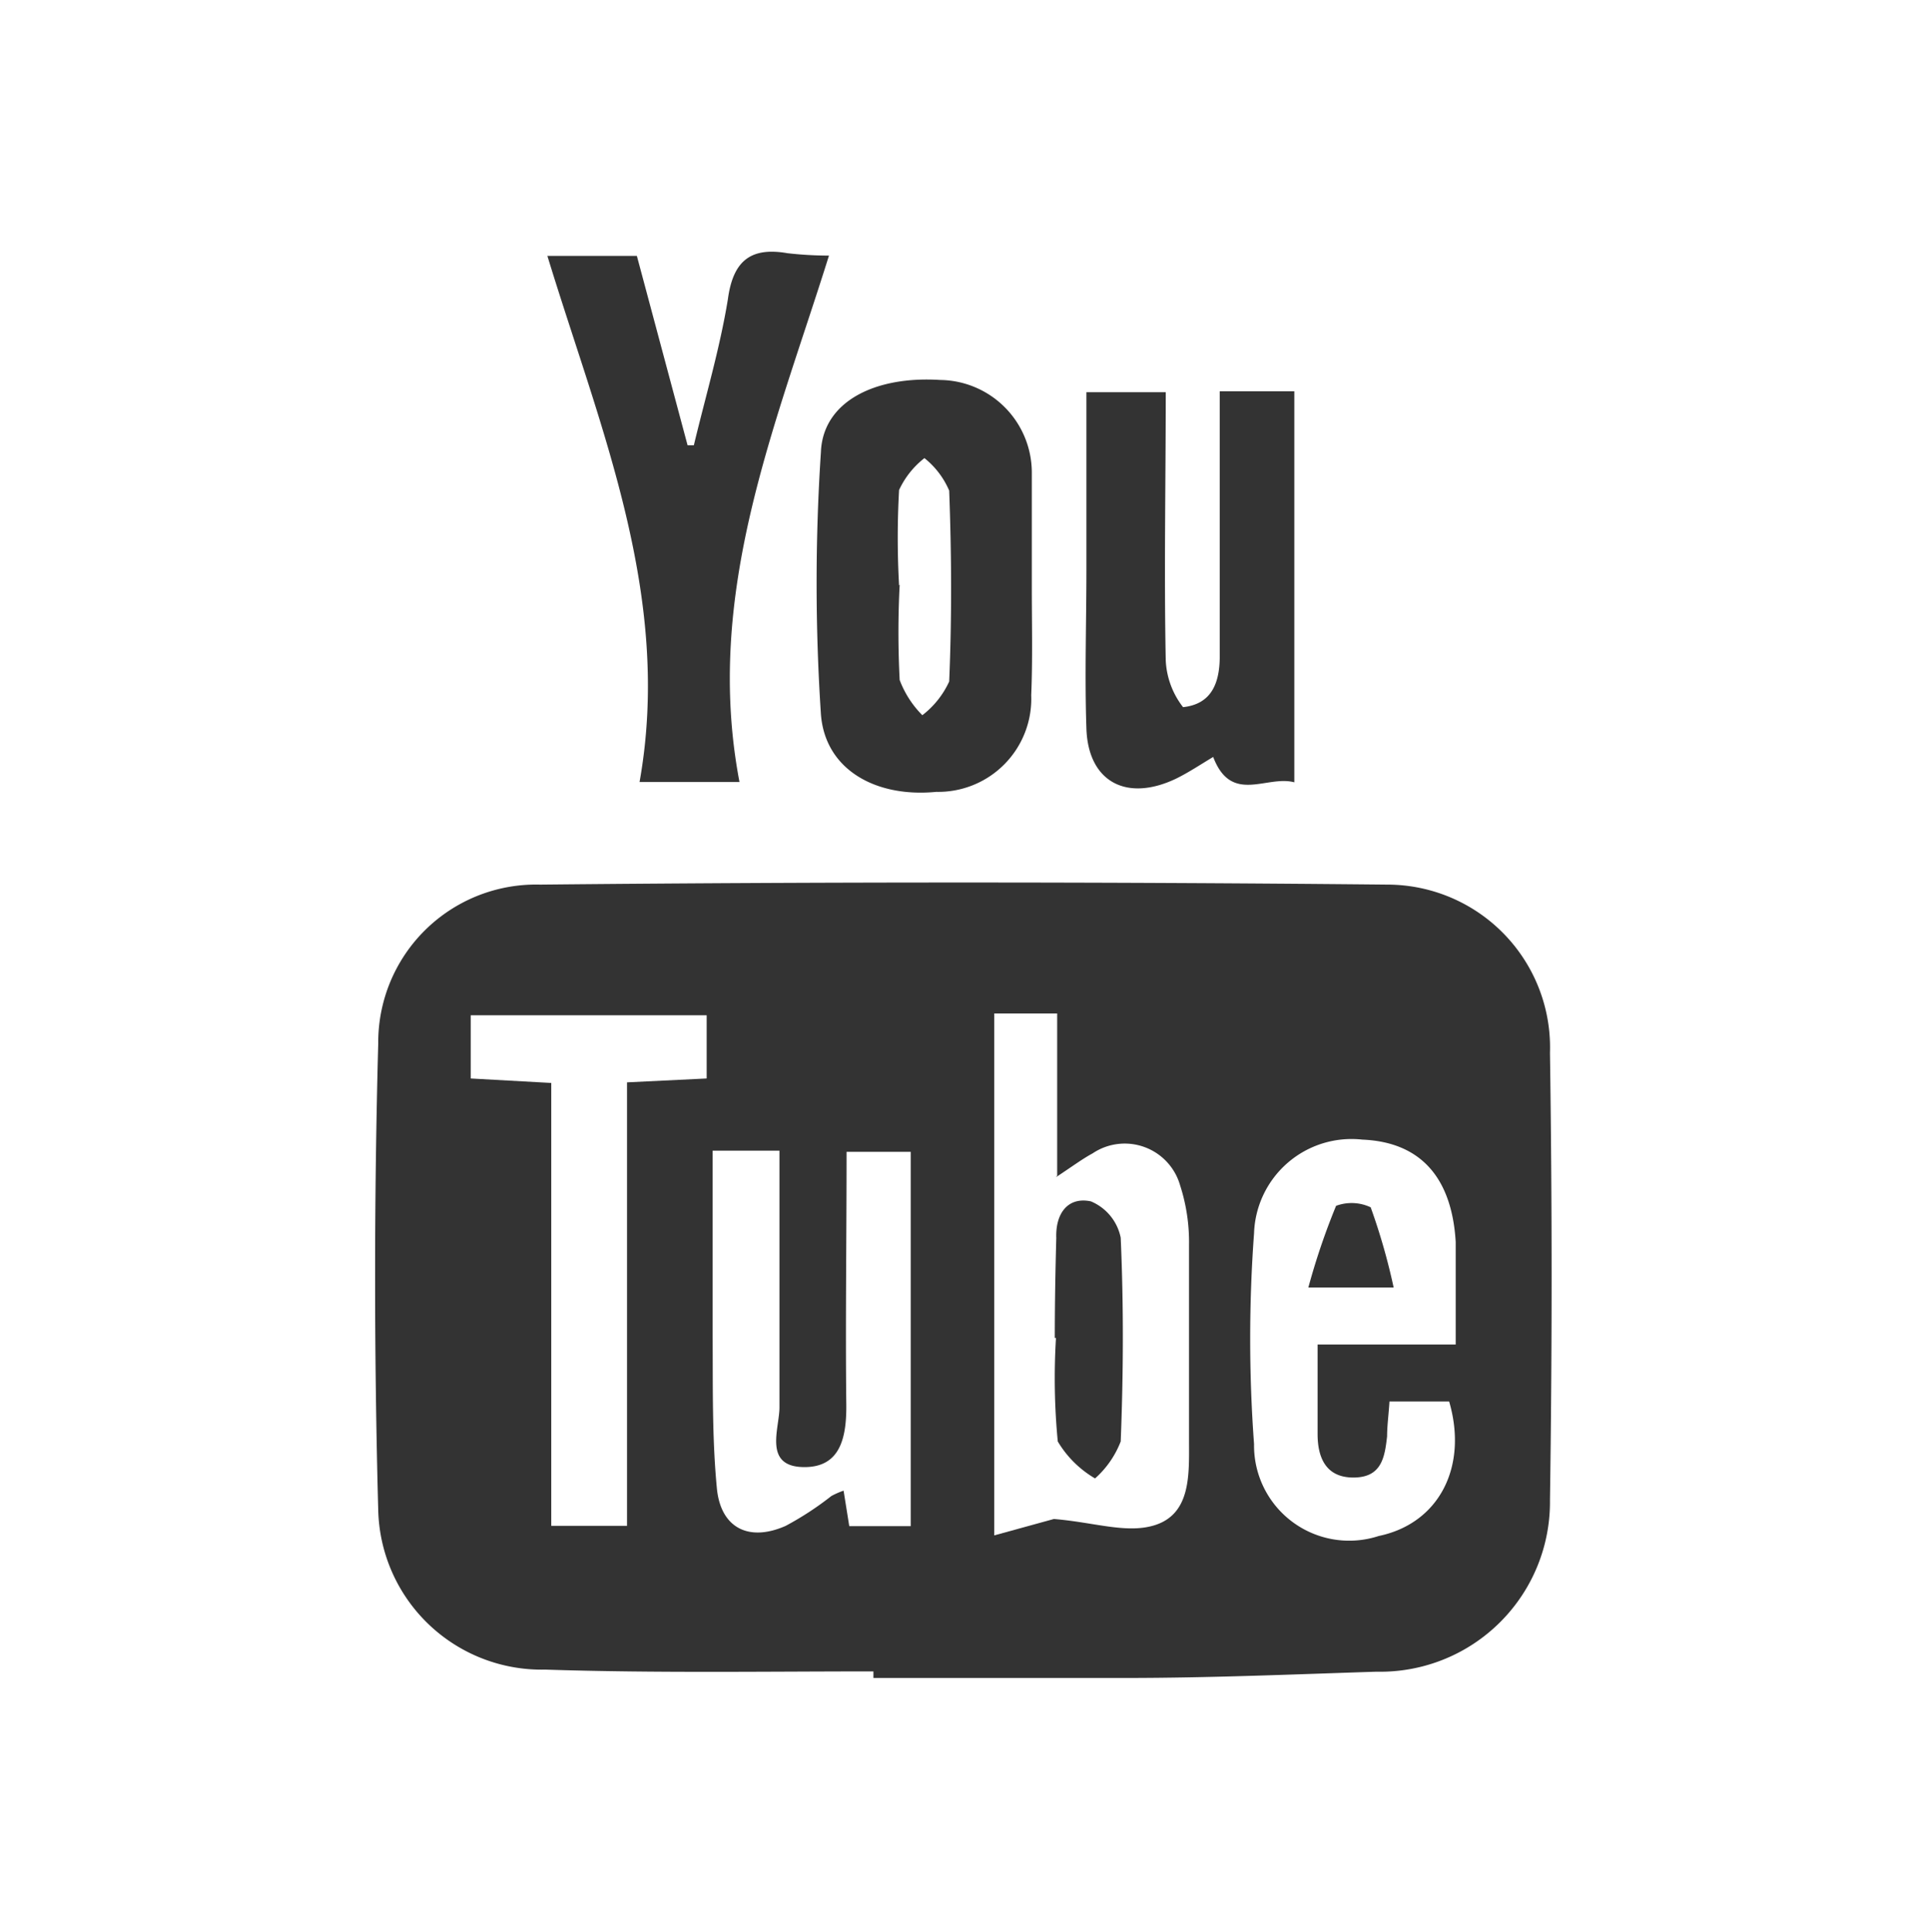
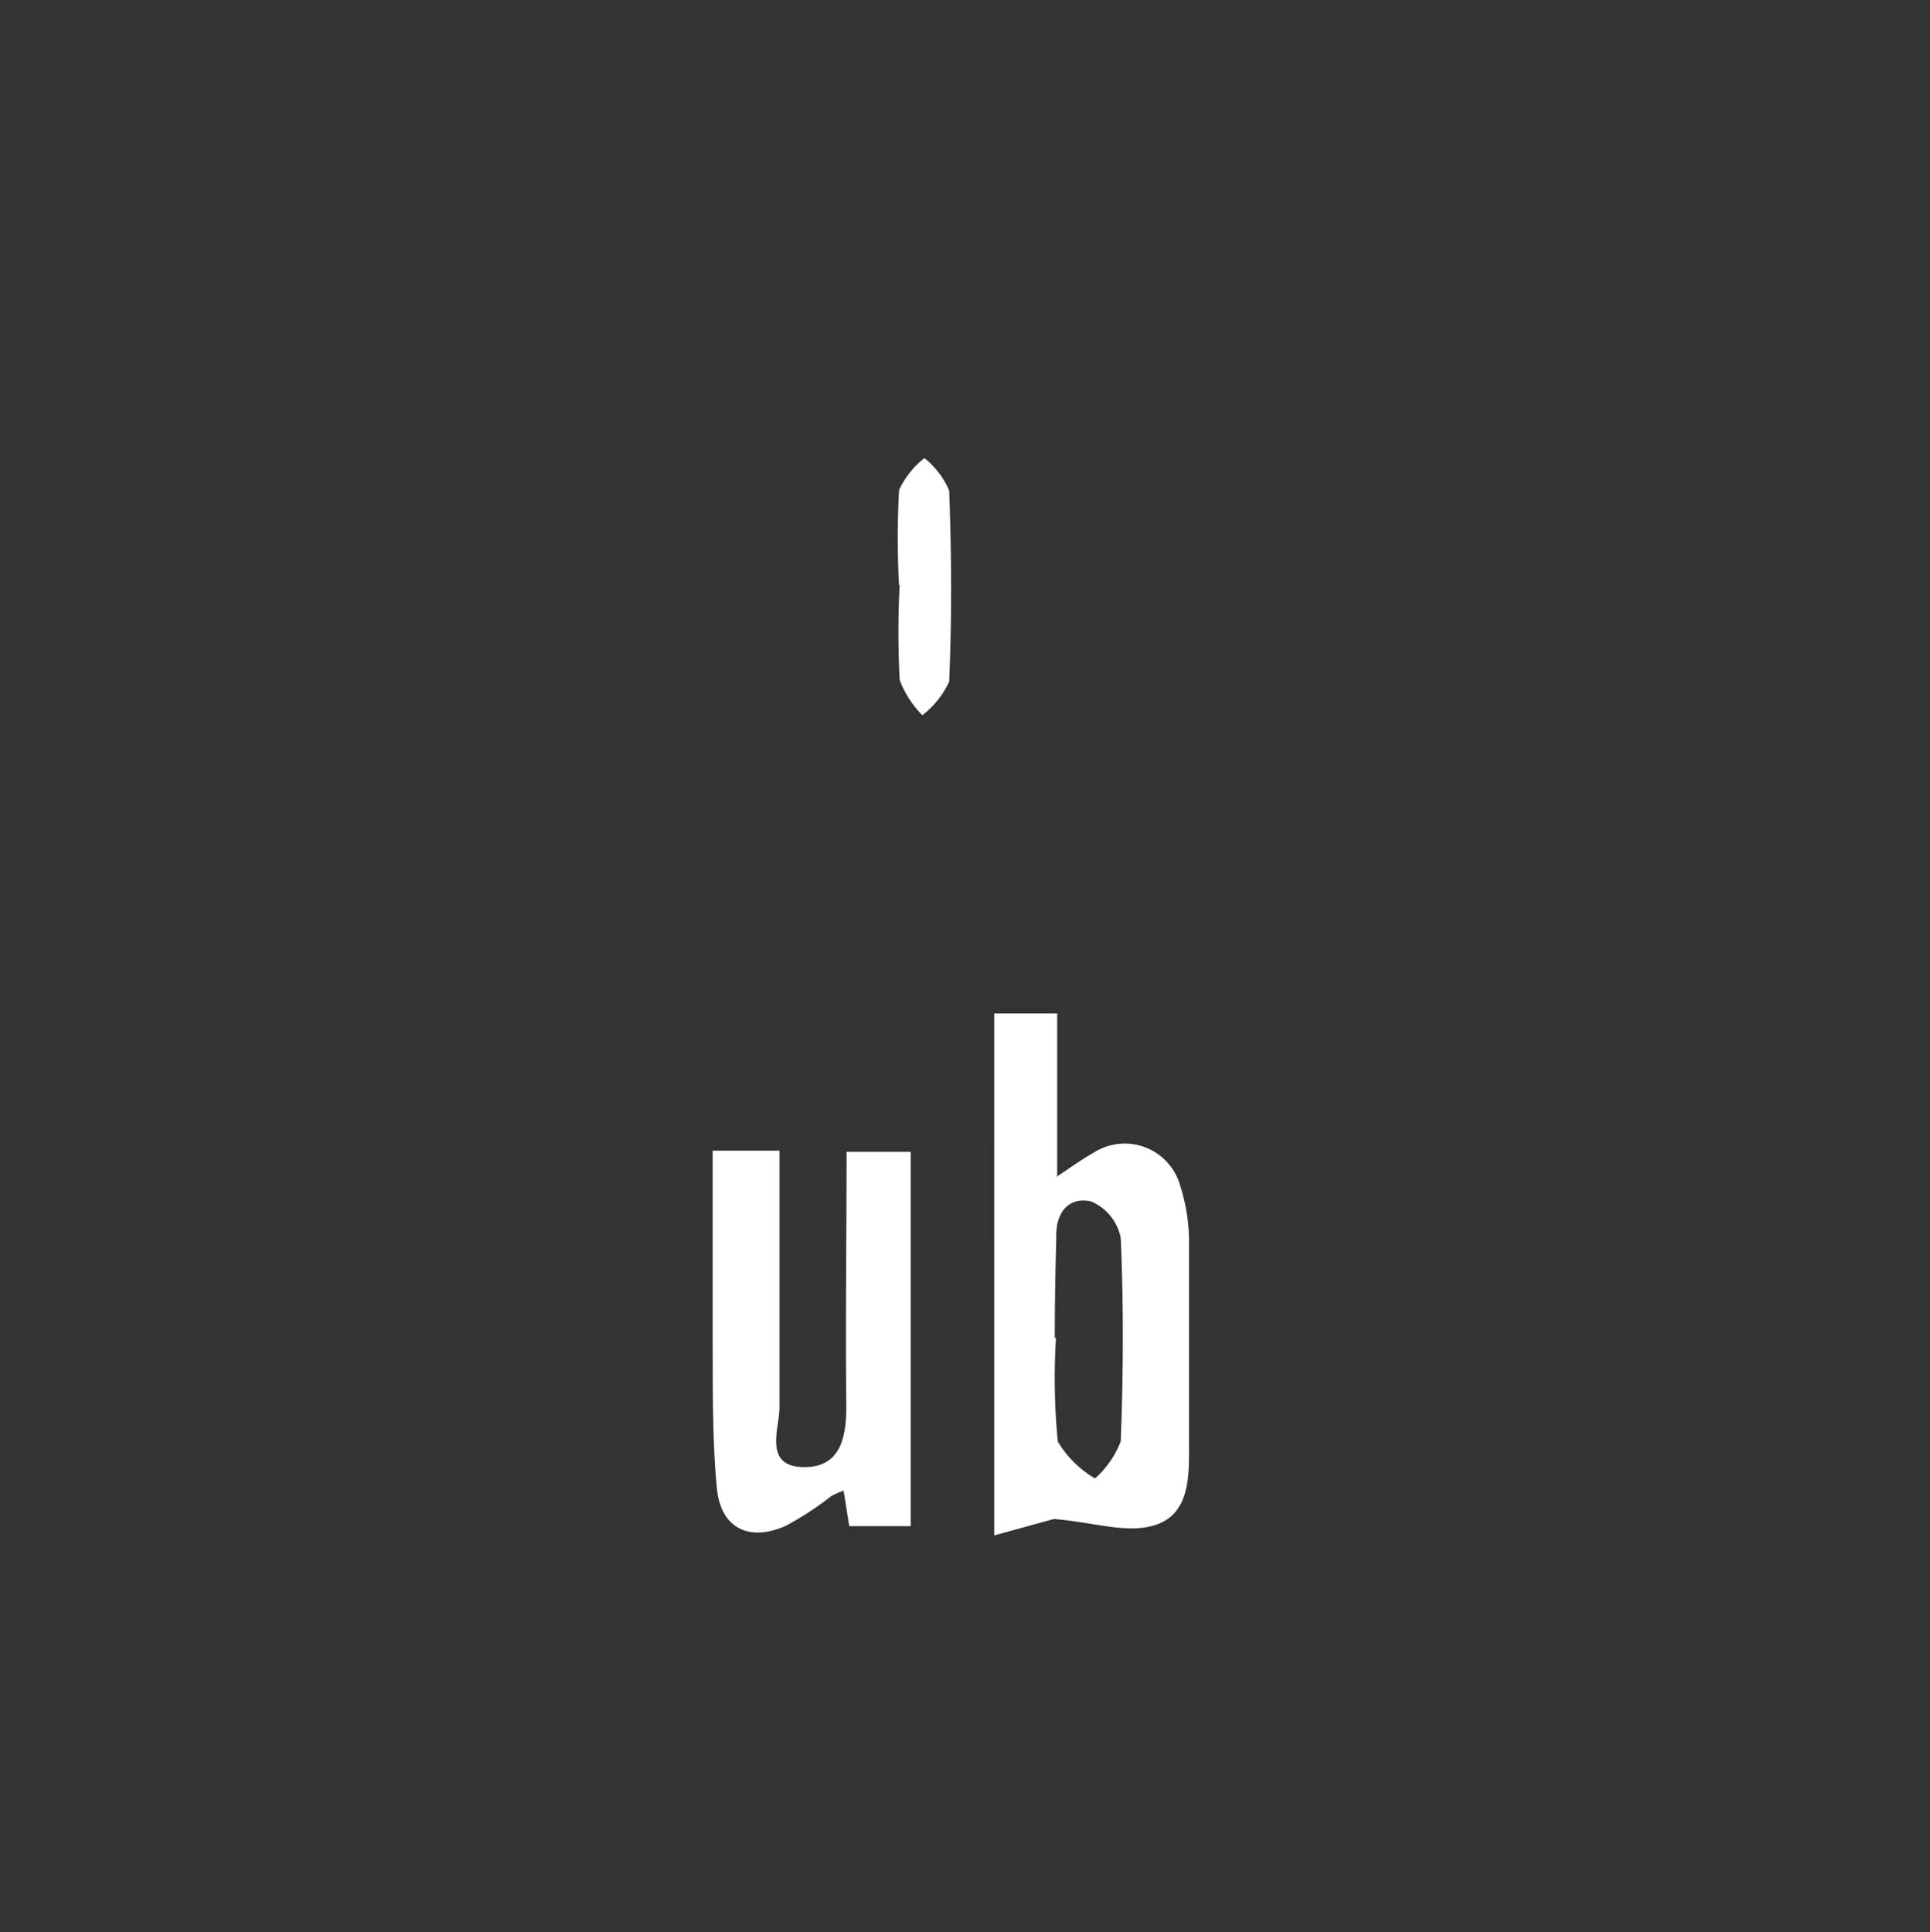
<svg xmlns="http://www.w3.org/2000/svg" id="Layer_1" data-name="Layer 1" viewBox="0 0 64.7 64.79">
  <rect x="0" y="0" width="64.7" height="64.79" fill="#333333" stroke="none" />
  <defs>
    <style>.cls-1{fill:#fff;}</style>
  </defs>
  <title>youtube</title>
-   <path class="cls-1" d="M0.72,1h64.7V65.82H0.72V1ZM30,57.06v0.22c2.81,0,5.63,0,8.44,0s5.62-.12,8.43-0.21a5.69,5.69,0,0,0,5.81-5.75q0.11-7.49,0-15a5.46,5.46,0,0,0-5.46-5.64q-14.2-.14-28.39,0A5.29,5.29,0,0,0,13.4,36q-0.21,7.82,0,15.66A5.48,5.48,0,0,0,19,57C22.68,57.12,26.34,57.06,30,57.06Zm5.31-36.34h0c0-1.29,0-2.59,0-3.88a3.11,3.11,0,0,0-3.07-3.08c-2.2-.14-3.93.73-4,2.41a67,67,0,0,0,0,8.8c0.14,1.85,1.83,2.8,3.87,2.6a3.12,3.12,0,0,0,3.18-3.24C35.34,23.13,35.31,21.93,35.31,20.72Zm-9.8,6.52c-1.2-6.3,1.19-11.87,3-17.65a12.49,12.49,0,0,1-1.39-.08c-1.26-.22-1.83.28-2,1.55-0.27,1.65-.75,3.26-1.14,4.89l-0.21,0L22.07,9.6h-3c1.78,5.82,4.2,11.42,3.09,17.64h3.33Zm16.1-13.1c0,3,0,5.94,0,8.88,0,0.94-.3,1.61-1.23,1.71a2.76,2.76,0,0,1-.58-1.56c-0.06-3,0-6,0-9H37.14c0,2,0,4,0,5.92,0,1.79-.06,3.58,0,5.36s1.34,2.47,3,1.68c0.43-.21.83-0.48,1.25-0.73C42,28,43.18,27,44.11,27.25V14.14H41.62Z" transform="translate(-0.72 -1.02)" />
  <path class="cls-1" d="M36.12,40.49c0.56-.37.88-0.61,1.23-0.8a1.93,1.93,0,0,1,2.93,1.07,6.18,6.18,0,0,1,.3,2c0,2.19,0,4.37,0,6.56,0,1.12.08,2.48-1.19,2.85-0.93.27-2-.11-3.34-0.22l-2,.55V35h2.11v5.44Zm0,5.39h0a22.2,22.2,0,0,0,.06,3.47,3.52,3.52,0,0,0,1.25,1.24,3.2,3.2,0,0,0,.86-1.24c0.09-2.28.1-4.56,0-6.83a1.68,1.68,0,0,0-1-1.22c-0.76-.16-1.19.39-1.16,1.23C36.1,43.65,36.08,44.76,36.08,45.88Z" transform="translate(-0.72 -1.02)" />
  <path class="cls-1" d="M29.1,39.64h2.15V52.19H29.19L29,51a2.66,2.66,0,0,0-.41.18,10.38,10.38,0,0,1-1.53,1c-1.24.55-2.19,0.07-2.31-1.28-0.16-1.68-.13-3.39-0.14-5.08,0-2,0-4.1,0-6.22h2.24c0,2.91,0,5.76,0,8.61,0,0.71-.56,2,0.84,2,1.21,0,1.42-1,1.4-2.16C29.06,45.31,29.1,42.55,29.1,39.64Z" transform="translate(-0.72 -1.02)" />
-   <path class="cls-1" d="M44.89,46.1c0,1.14,0,2.07,0,3,0,0.75.25,1.46,1.2,1.46s1.05-.68,1.13-1.38c0-.35.05-0.71,0.08-1.17h2c0.64,2.19-.34,4.09-2.36,4.51a3.19,3.19,0,0,1-4.18-3.08,48.3,48.3,0,0,1,0-7.07,3.27,3.27,0,0,1,3.63-3.14c1.94,0.08,3,1.26,3.13,3.43,0,1.07,0,2.13,0,3.44H44.89Zm-0.31-1.91h2.86a20.92,20.92,0,0,0-.77-2.69,1.5,1.5,0,0,0-1.16-.05A23,23,0,0,0,44.58,44.19Z" transform="translate(-0.72 -1.02)" />
-   <path class="cls-1" d="M19.2,37.33l-2.7-.15V35.06h7.91v2.12l-2.67.13V52.18H19.2V37.33Z" transform="translate(-0.72 -1.02)" />
  <path class="cls-1" d="M30.86,20.65a28.84,28.84,0,0,1,0-3.2,2.91,2.91,0,0,1,.85-1.07,2.8,2.8,0,0,1,.83,1.09c0.08,2.13.09,4.27,0,6.4A3,3,0,0,1,31.64,25a3.34,3.34,0,0,1-.76-1.18,31.12,31.12,0,0,1,0-3.2h0Z" transform="translate(-0.72 -1.02)" />
</svg>